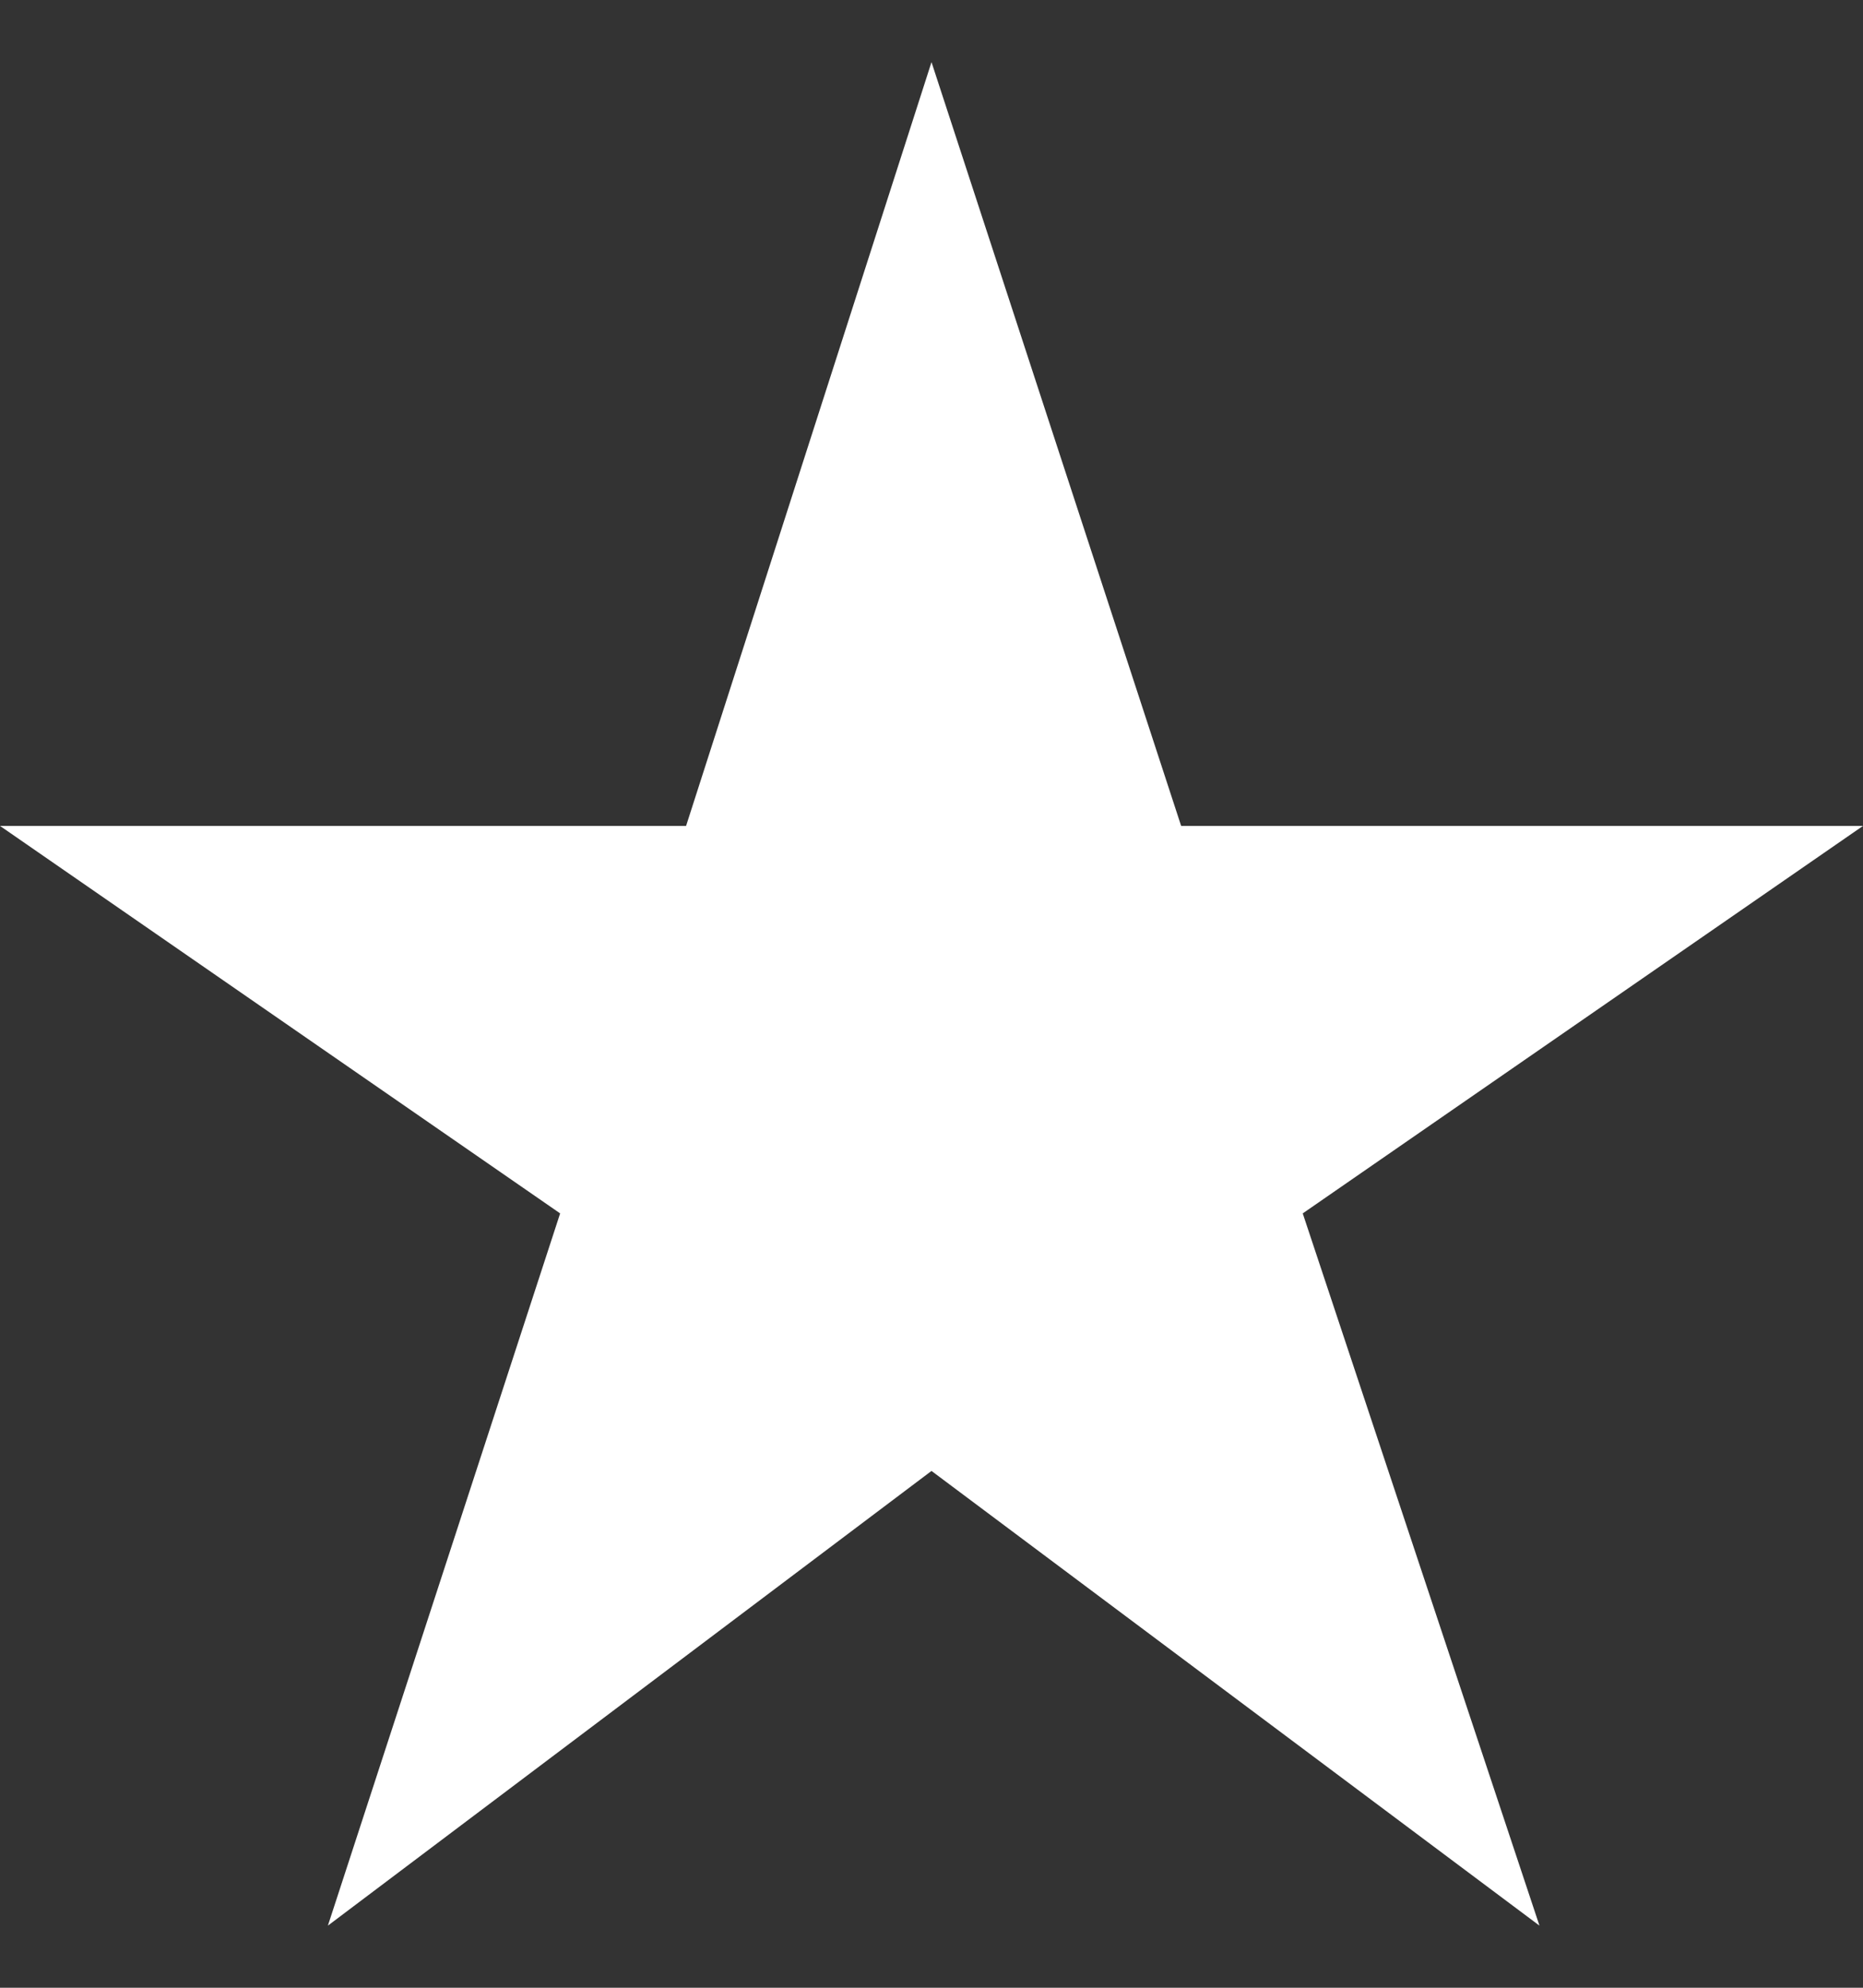
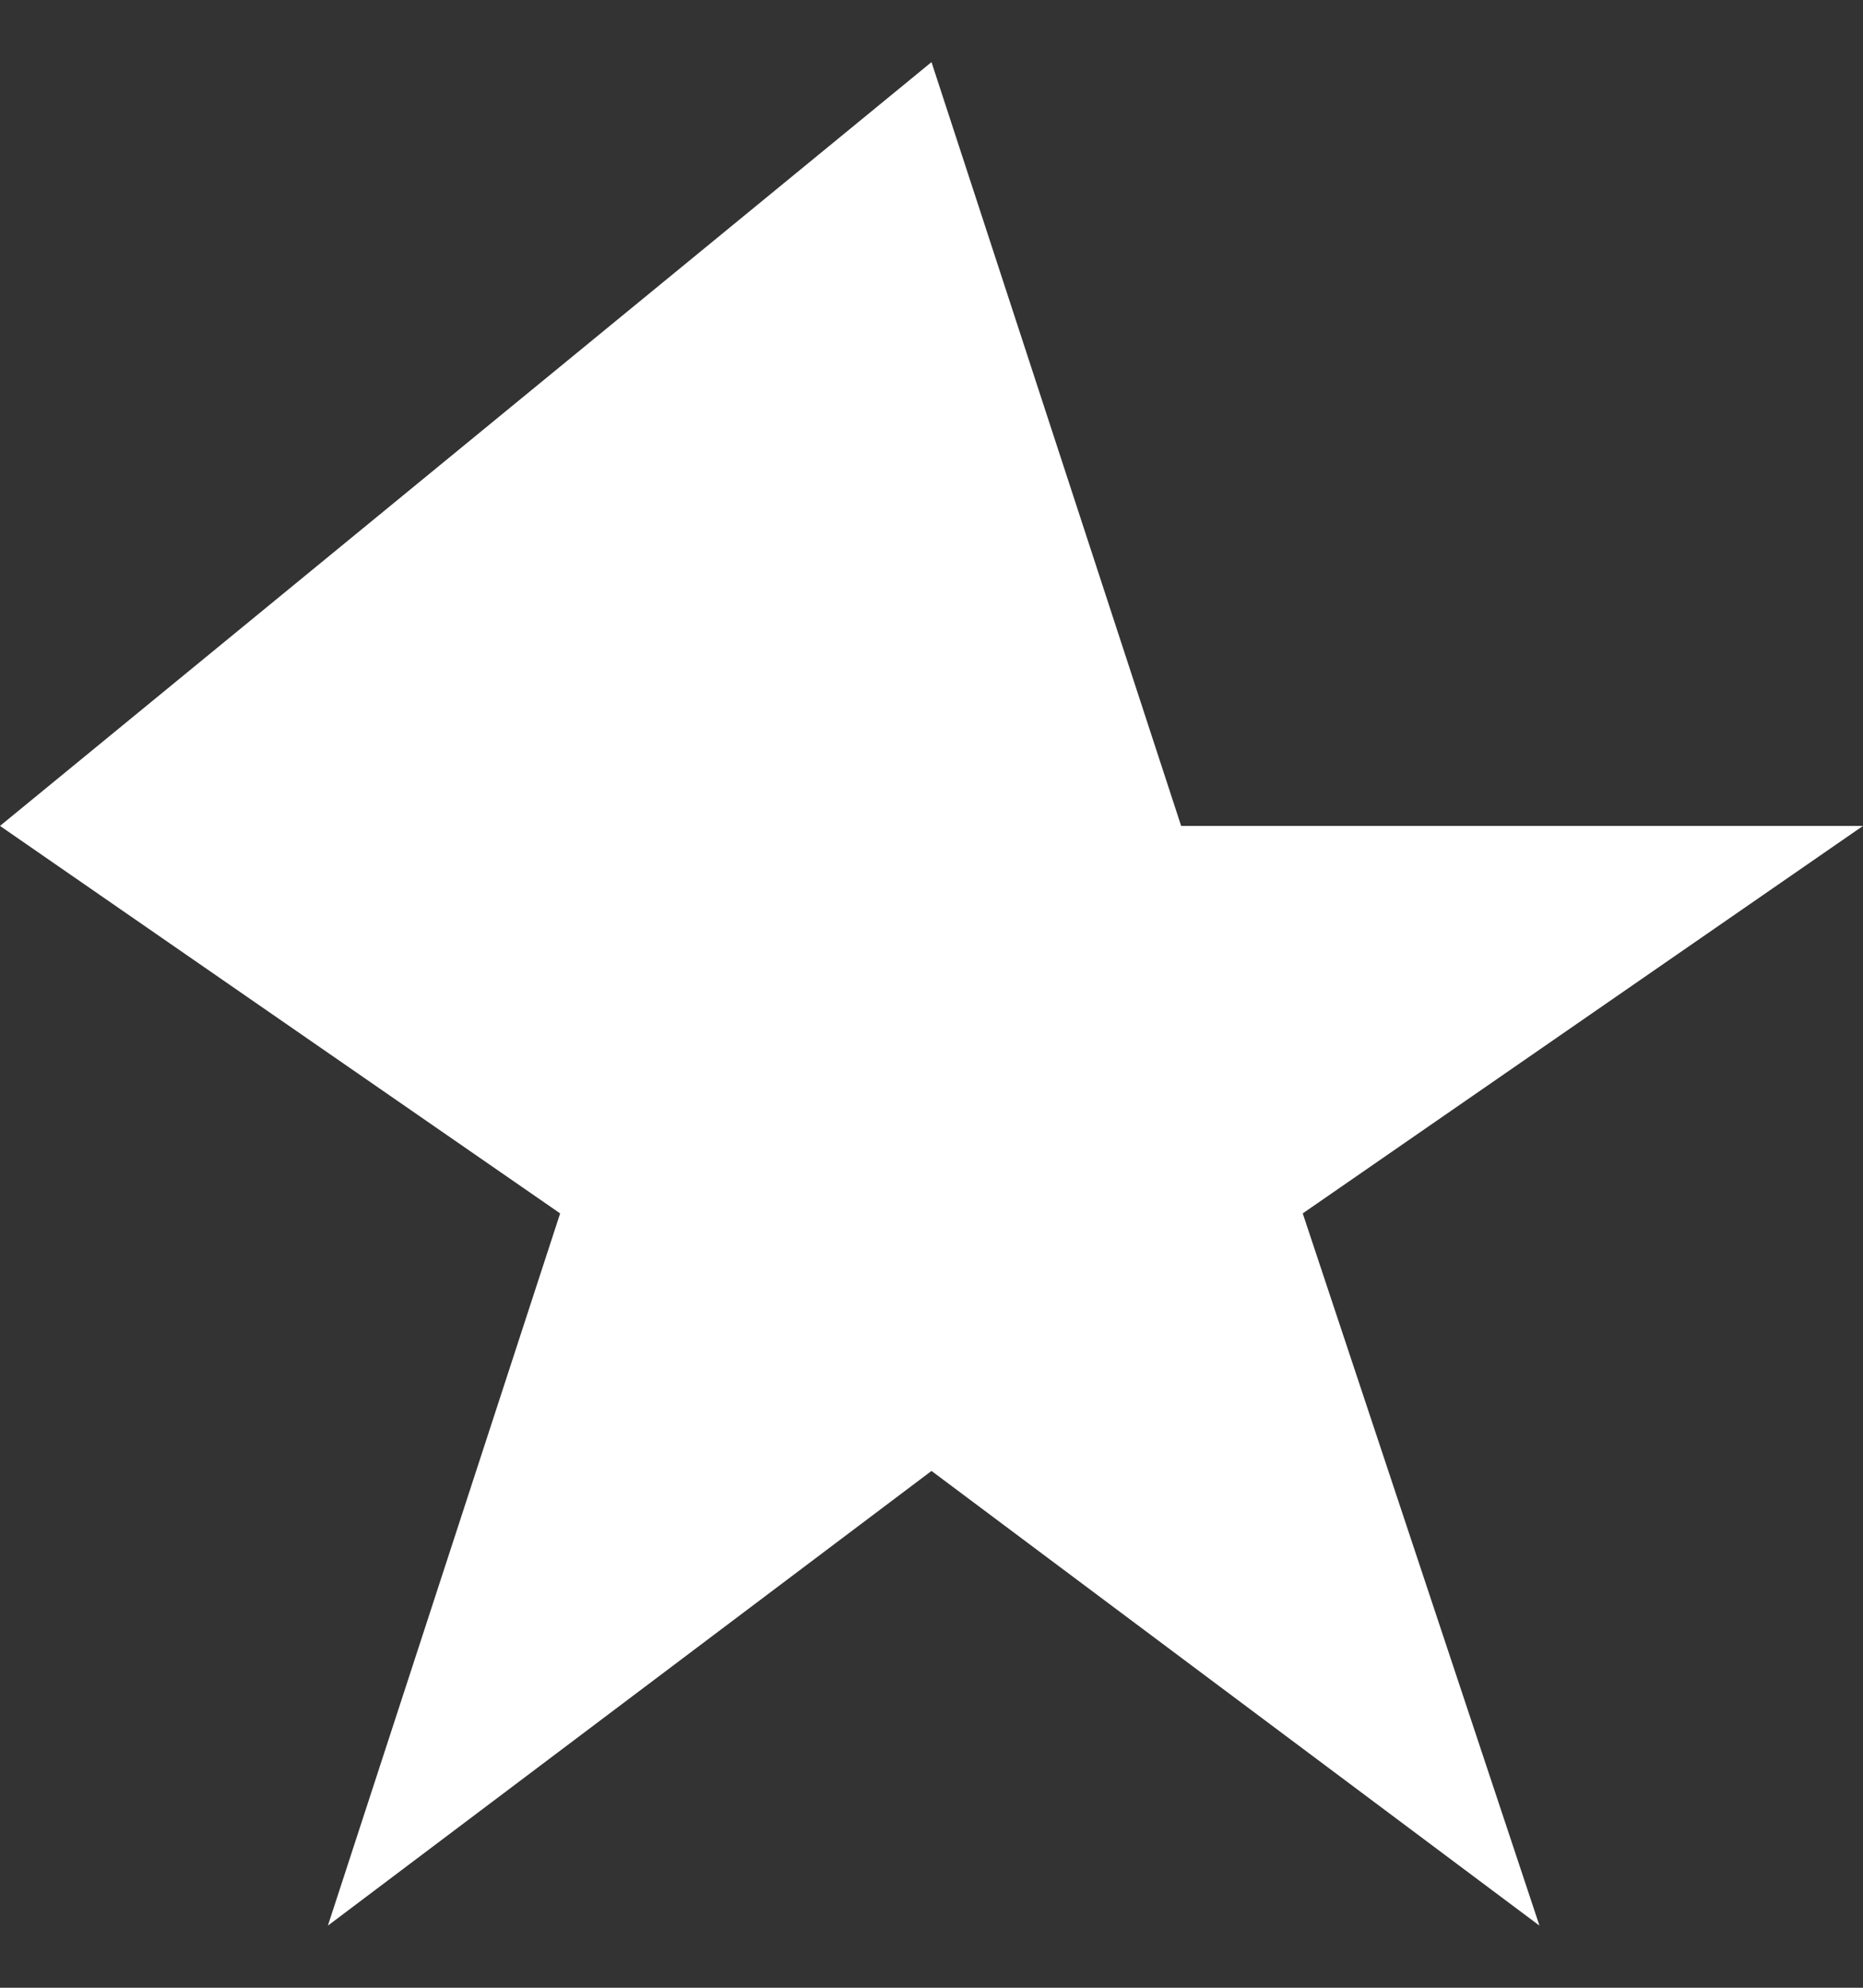
<svg xmlns="http://www.w3.org/2000/svg" width="15" height="16" viewBox="0 0 15 16" fill="none">
  <rect x="0" y="0" width="15" height="16" fill="#333333" stroke="none" />
-   <path d="M2.64 15.5L4.51 9.767L0 6.648H5.524L7.5 0.5L9.51 6.648H15L10.489 9.767L12.395 15.5L7.5 11.84L2.64 15.5Z" fill="white" />
+   <path d="M2.64 15.5L4.51 9.767L0 6.648L7.5 0.5L9.51 6.648H15L10.489 9.767L12.395 15.5L7.5 11.84L2.64 15.5Z" fill="white" />
</svg>